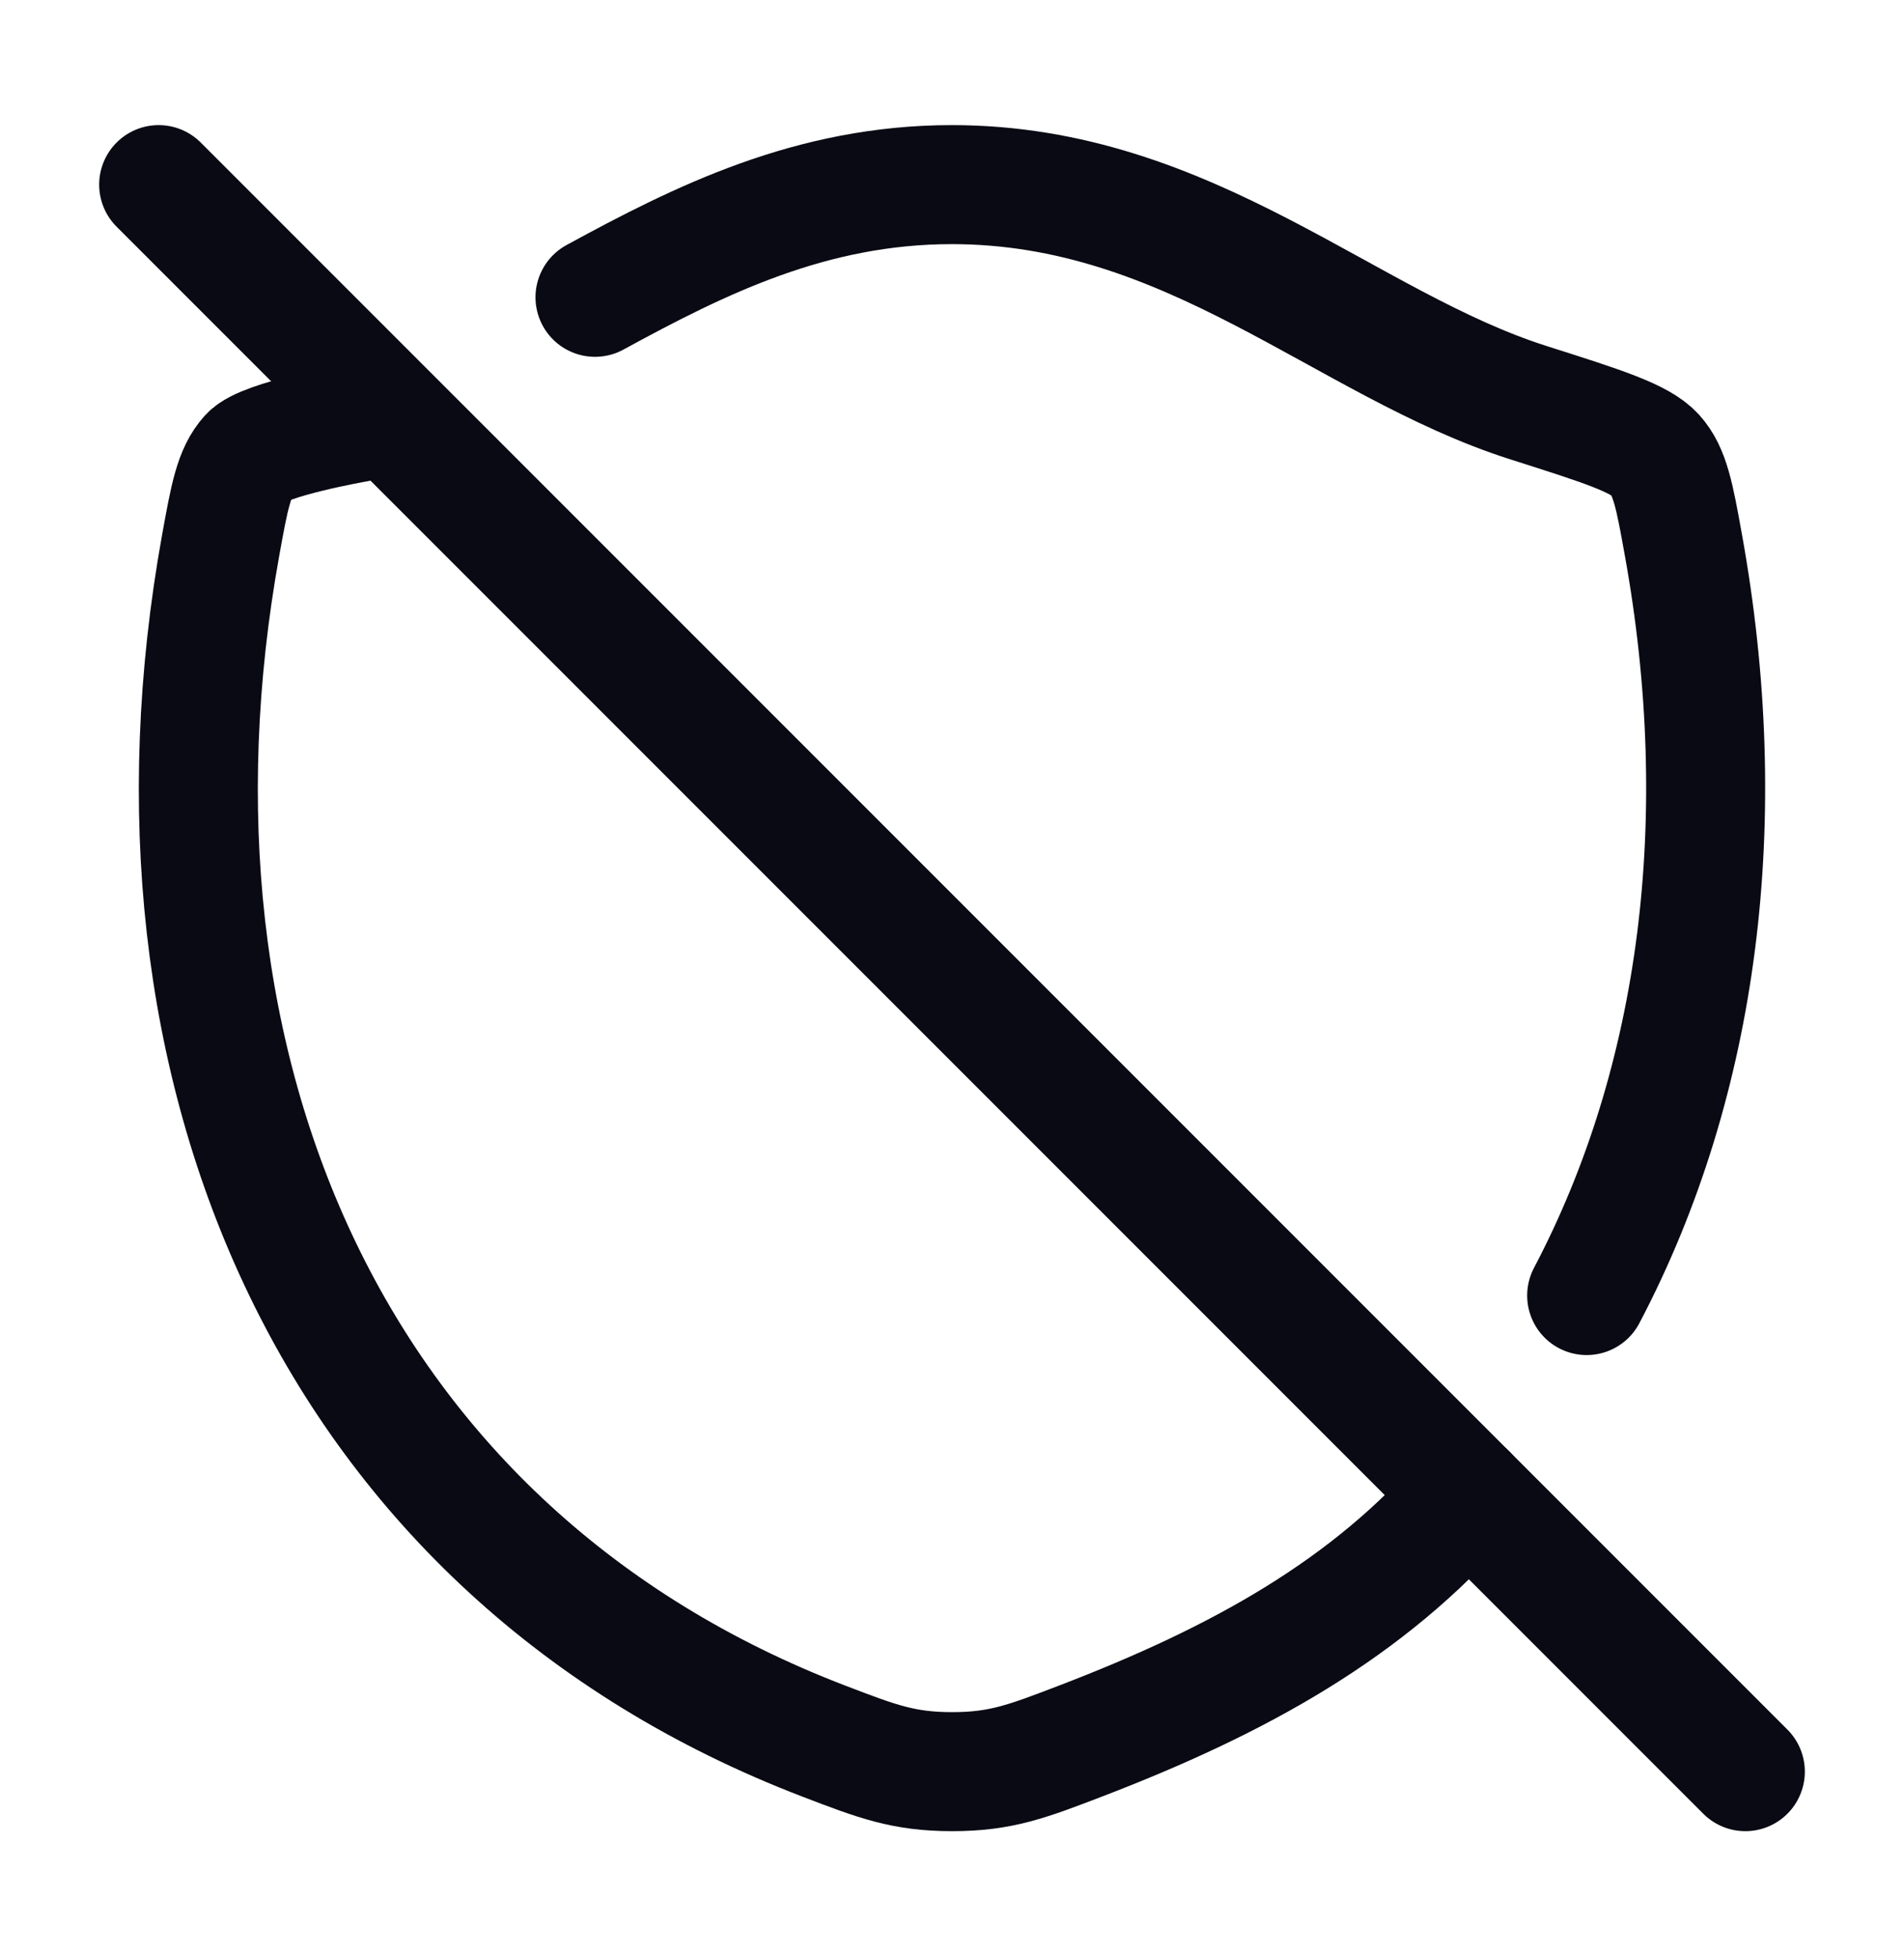
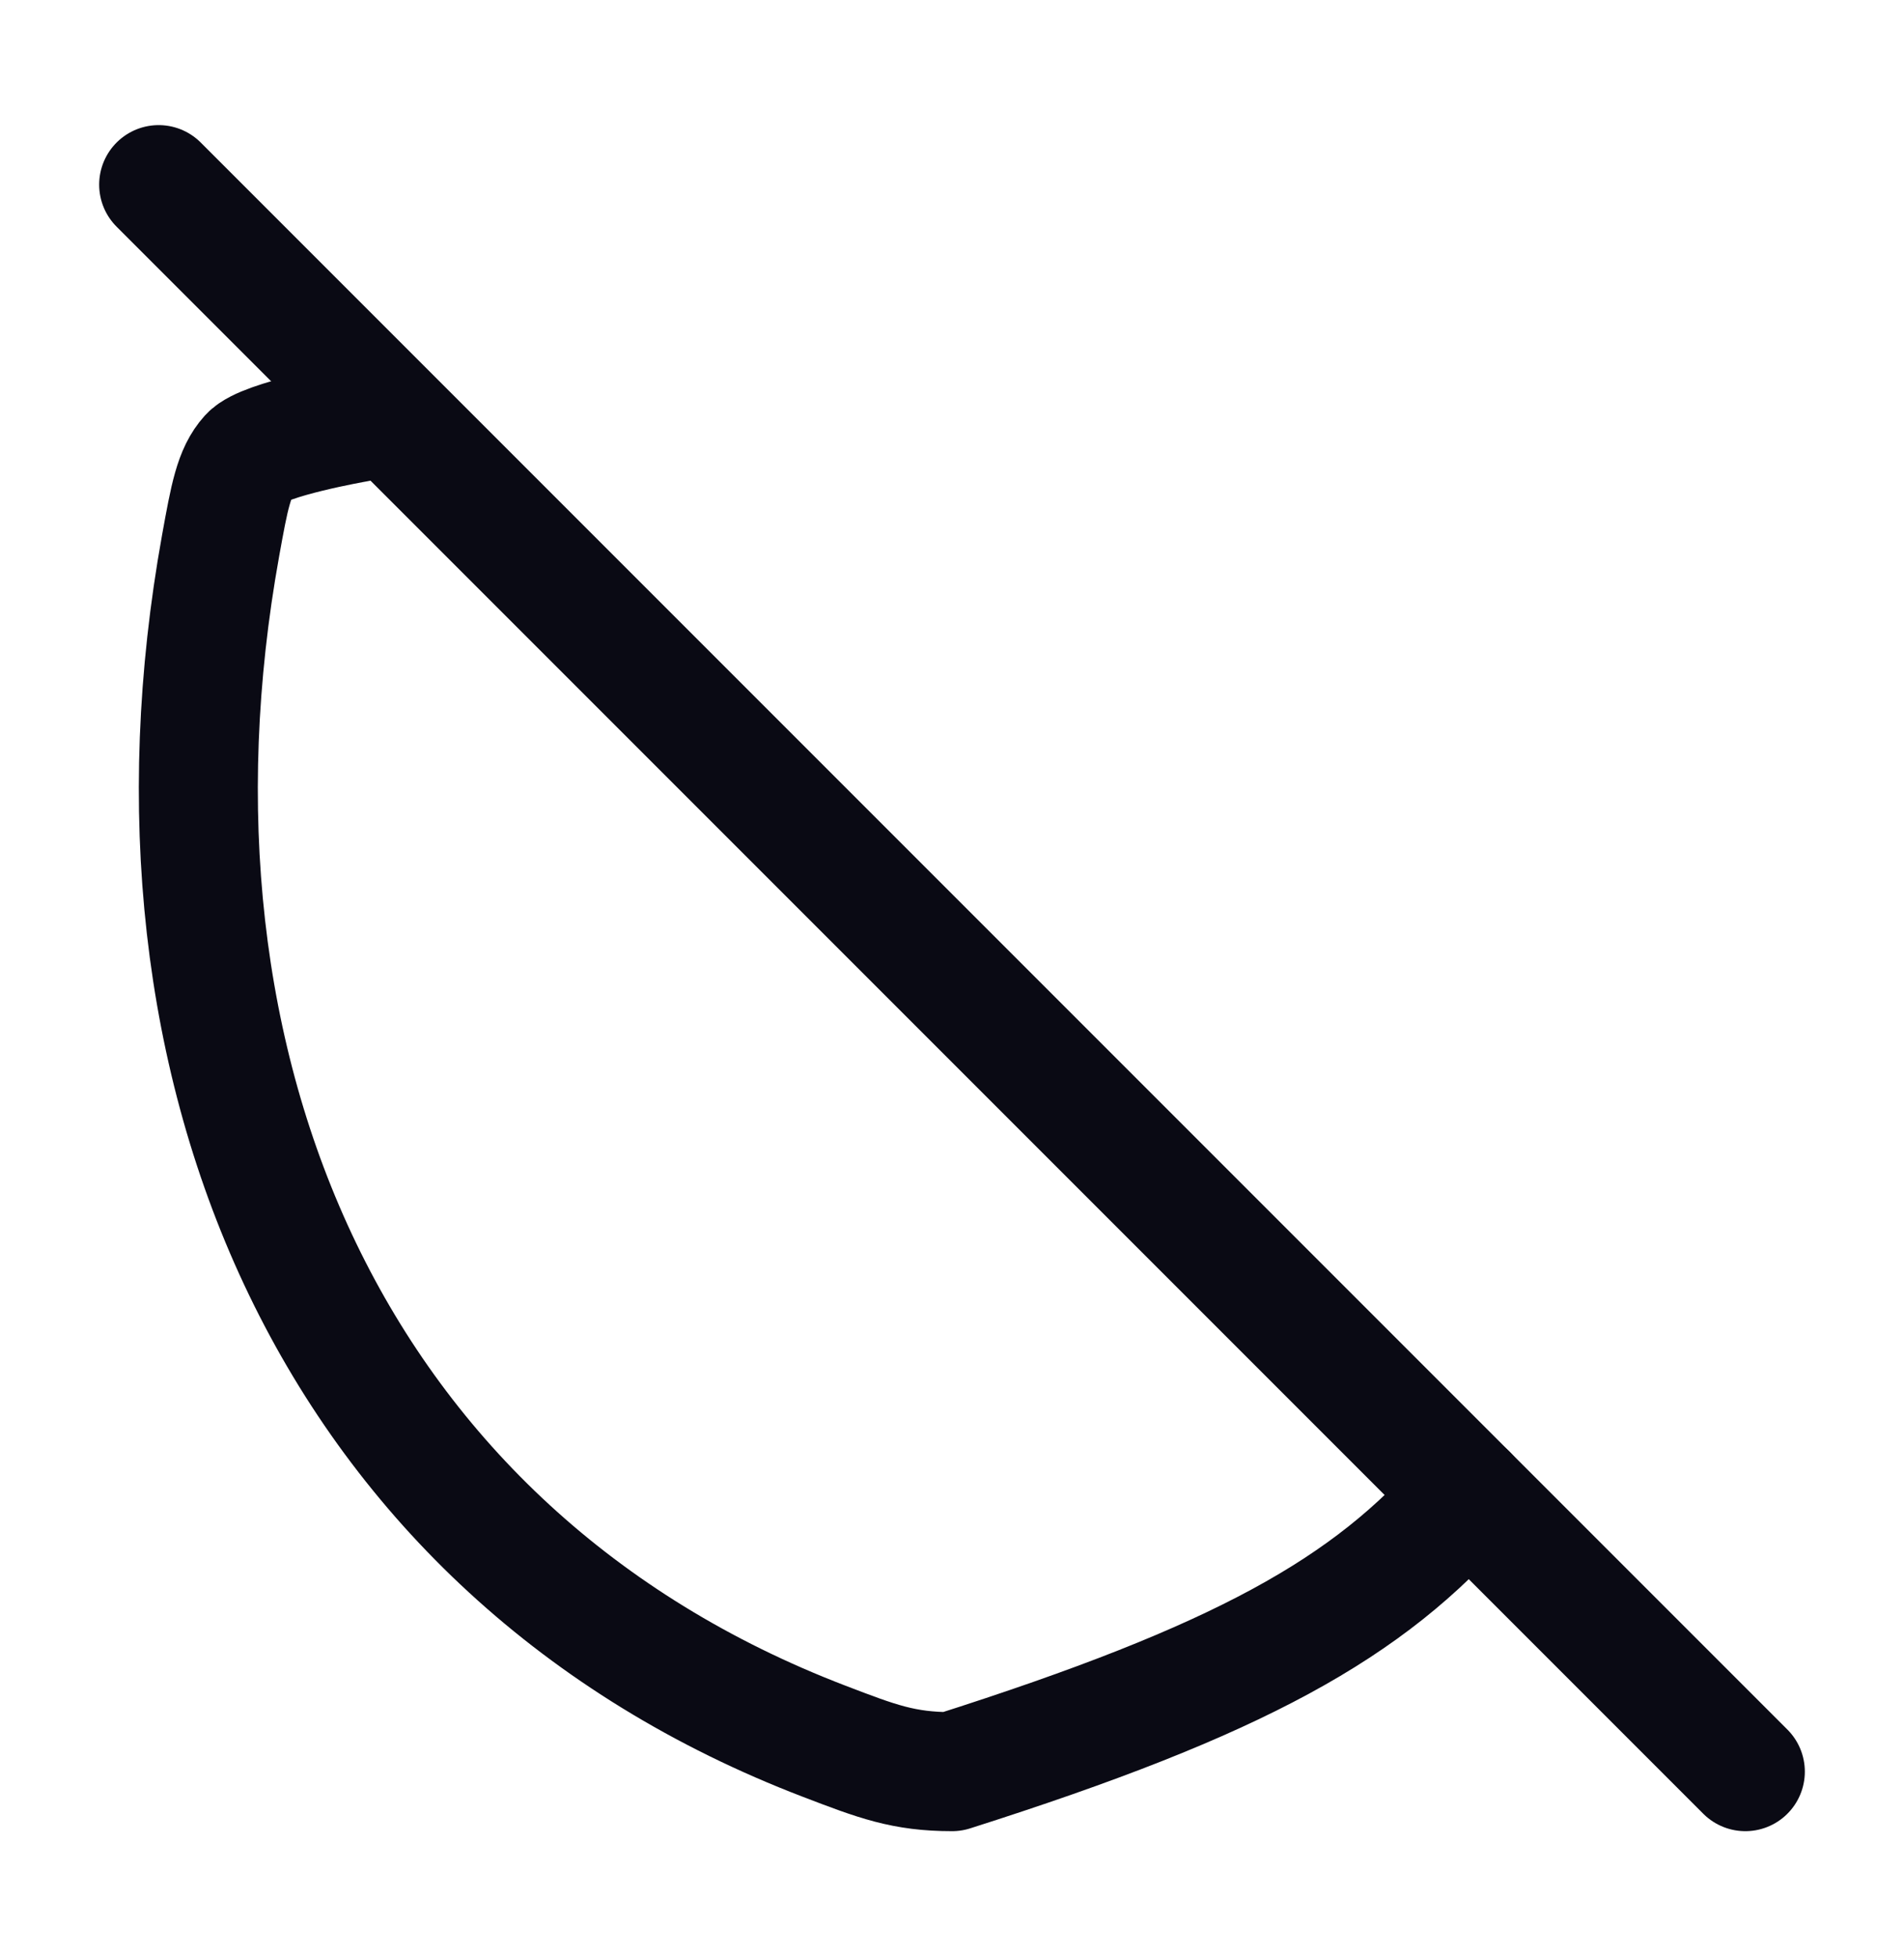
<svg xmlns="http://www.w3.org/2000/svg" width="36" height="37" viewBox="0 0 36 37" fill="none">
-   <path d="M6.75 7.99C6.75 7.99 4.99 8.296 4.706 8.612C4.421 8.928 4.338 9.391 4.171 10.315C2.387 20.209 6.286 29.356 15.585 32.916C16.585 33.299 17.084 33.49 18.002 33.49C18.92 33.49 19.42 33.299 20.419 32.916C23.434 31.762 25.881 30.404 27.75 28.24" stroke="#0A0A14" stroke-width="2.25" stroke-linecap="round" stroke-linejoin="round" />
-   <path d="M11.25 5.62C13.238 4.536 15.343 3.49 17.997 3.49C22.509 3.49 25.438 6.511 28.899 7.612C30.305 8.059 31.009 8.283 31.294 8.598C31.578 8.914 31.662 9.375 31.828 10.297C32.763 15.463 32.14 20.425 30 24.49" stroke="#0A0A14" stroke-width="2.25" stroke-linecap="round" stroke-linejoin="round" />
+   <path d="M6.75 7.99C6.75 7.99 4.99 8.296 4.706 8.612C4.421 8.928 4.338 9.391 4.171 10.315C2.387 20.209 6.286 29.356 15.585 32.916C16.585 33.299 17.084 33.49 18.002 33.49C23.434 31.762 25.881 30.404 27.75 28.24" stroke="#0A0A14" stroke-width="2.25" stroke-linecap="round" stroke-linejoin="round" />
  <path d="M3 3.49L33 33.49" stroke="#0A0A14" stroke-width="2.25" stroke-linecap="round" stroke-linejoin="round" />
</svg>